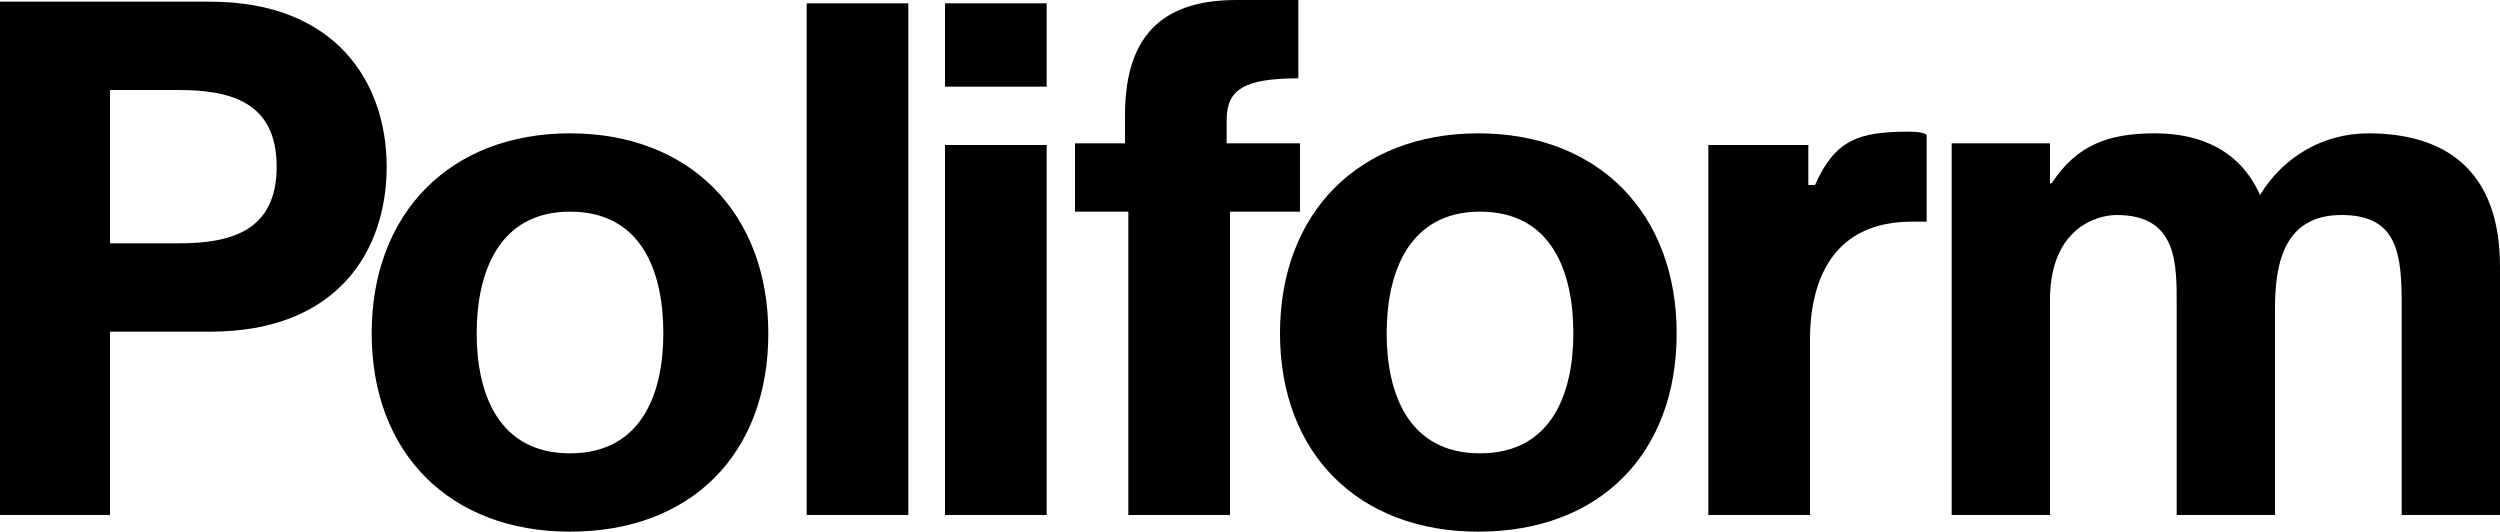
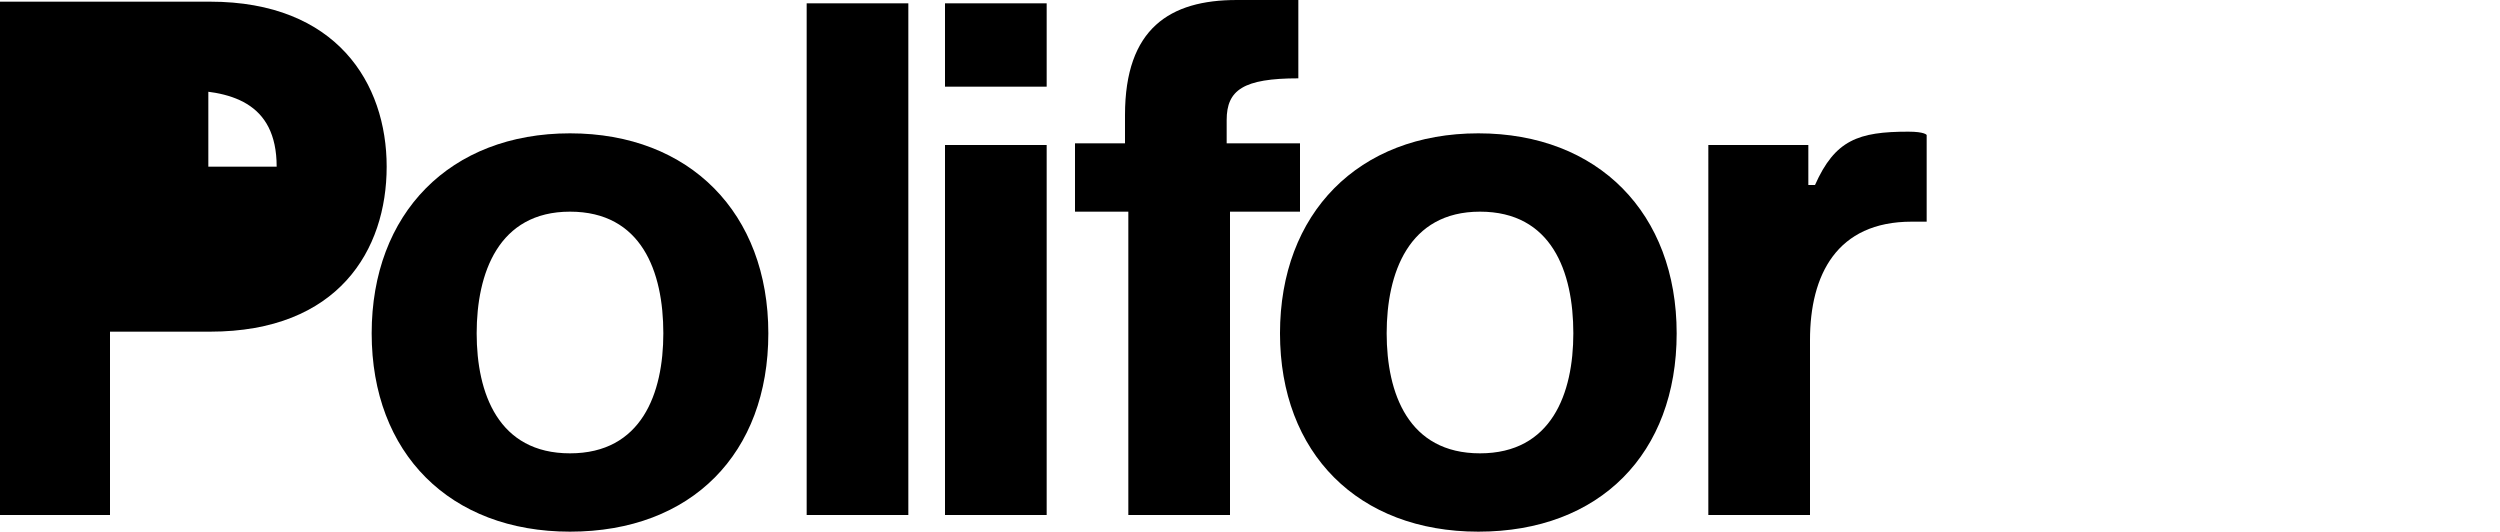
<svg xmlns="http://www.w3.org/2000/svg" version="1.1" id="Livello_1" x="0px" y="0px" viewBox="0 0 150 31.9" style="enable-background:new 0 0 150 31.9;" xml:space="preserve">
  <style type="text/css">
	.st0{fill:#000;}
</style>
  <g id="Raggruppa_6644" transform="translate(20652 23019)">
-     <path id="Tracciato_1" class="st0" d="M-20645.4-23013.6h4.1c3.1,0,5.9,0.7,5.9,4.6s-2.8,4.6-5.9,4.6h-4.1V-23013.6z    M-20652-22988.1h6.6v-11h6c7.7,0,10.6-4.9,10.6-9.9s-3-9.9-10.6-9.9h-12.6V-22988.1z" />
+     <path id="Tracciato_1" class="st0" d="M-20645.4-23013.6h4.1c3.1,0,5.9,0.7,5.9,4.6h-4.1V-23013.6z    M-20652-22988.1h6.6v-11h6c7.7,0,10.6-4.9,10.6-9.9s-3-9.9-10.6-9.9h-12.6V-22988.1z" />
    <path id="Tracciato_2" class="st0" d="M-20623.4-22999c0-3.6,1.3-7.3,5.6-7.3c4.3,0,5.6,3.6,5.6,7.3c0,3.6-1.3,7.2-5.6,7.2   C-20622.1-22991.8-20623.4-22995.4-20623.4-22999 M-20629.7-22999c0,7.2,4.7,11.9,11.9,11.9c7.3,0,11.9-4.7,11.9-11.9   c0-7.2-4.7-12-11.9-12C-20625-23011-20629.7-23006.2-20629.7-22999" />
    <rect id="Rettangolo_18" x="-20603.6" y="-23018.8" class="st0" width="6.1" height="30.7" />
    <path id="Tracciato_3" class="st0" d="M-20589.2-23018.8h-6.1v5h6.1V-23018.8z M-20595.3-22988.1h6.1v-22.2h-6.1V-22988.1z" />
    <path id="Tracciato_4" class="st0" d="M-20549.4-22988.1h6v-10.5c0-3.9,1.6-7.1,6.1-7.1c0.3,0,0.6,0,0.9,0v-5.2   c0,0-0.1-0.2-1.1-0.2c-3,0-4.4,0.5-5.6,3.2h-0.4v-2.4h-6V-22988.1z" />
    <path id="Tracciato_5" class="st0" d="M-20584.3-22988.1h6.1v-18.2h4.2v-4.1h-4.4v-1.4c0-1.8,1-2.5,4.3-2.5v-4.7c-1,0-2.7,0-3.7,0   c-4,0-6.7,1.7-6.7,6.9v1.7h-3v4.1l3.2,0L-20584.3-22988.1z" />
    <path id="Tracciato_6" class="st0" d="M-20568.8-22999c0-3.6,1.3-7.3,5.6-7.3c4.3,0,5.6,3.6,5.6,7.3c0,3.6-1.3,7.2-5.6,7.2   C-20567.5-22991.8-20568.8-22995.4-20568.8-22999 M-20575.2-22999c0,7.2,4.7,11.9,11.9,11.9c7.3,0,11.9-4.7,11.9-11.9   c0-7.2-4.7-12-11.9-12C-20570.5-23011-20575.2-23006.2-20575.2-22999" />
-     <path id="Tracciato_7" class="st0" d="M-20534.9-22988.1h5.9v-12.9c0-4.3,2.8-5.1,4-5.1c3.7,0,3.6,3,3.6,5.5v12.5h5.9v-12.4   c0-2.8,0.6-5.6,4-5.6c3.4,0,3.6,2.4,3.6,5.4v12.6h5.9v-14.9c0-5.8-3.3-8-7.9-8c-2.7,0-5.1,1.4-6.5,3.7c-1.2-2.7-3.6-3.7-6.3-3.7   c-2.8,0-4.7,0.7-6.2,3h-0.1v-2.4h-5.9L-20534.9-22988.1z" />
  </g>
</svg>